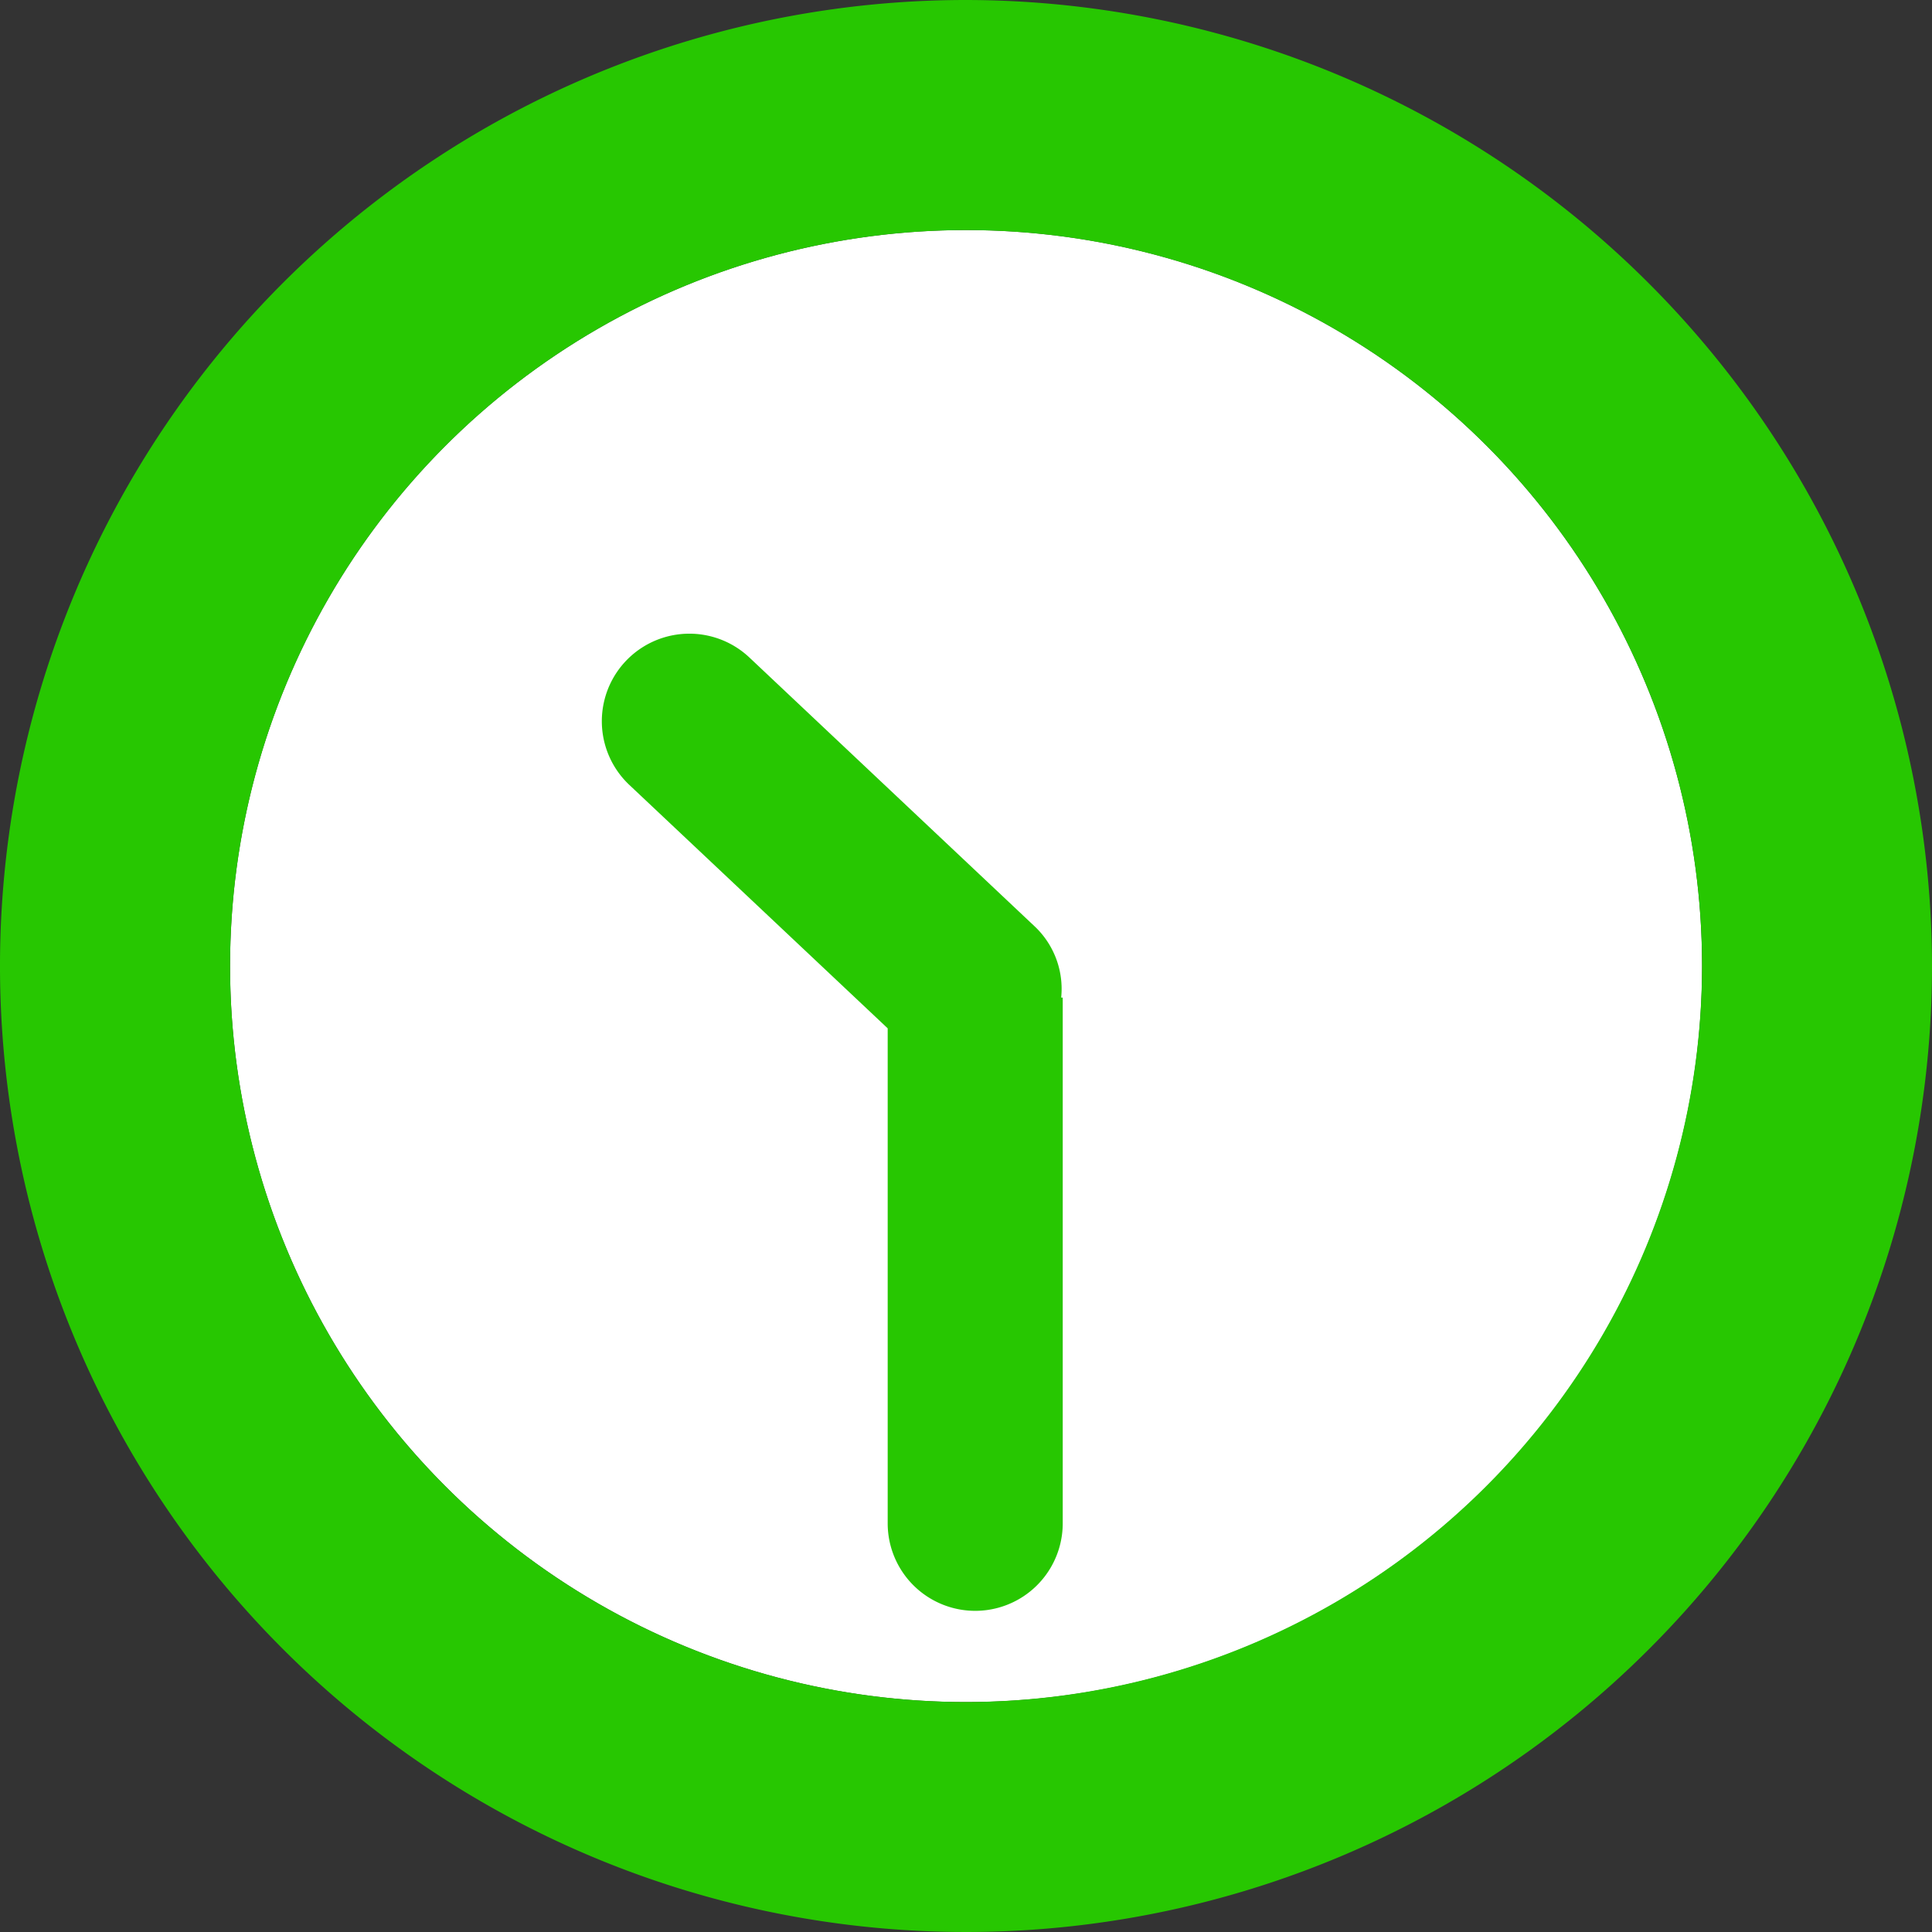
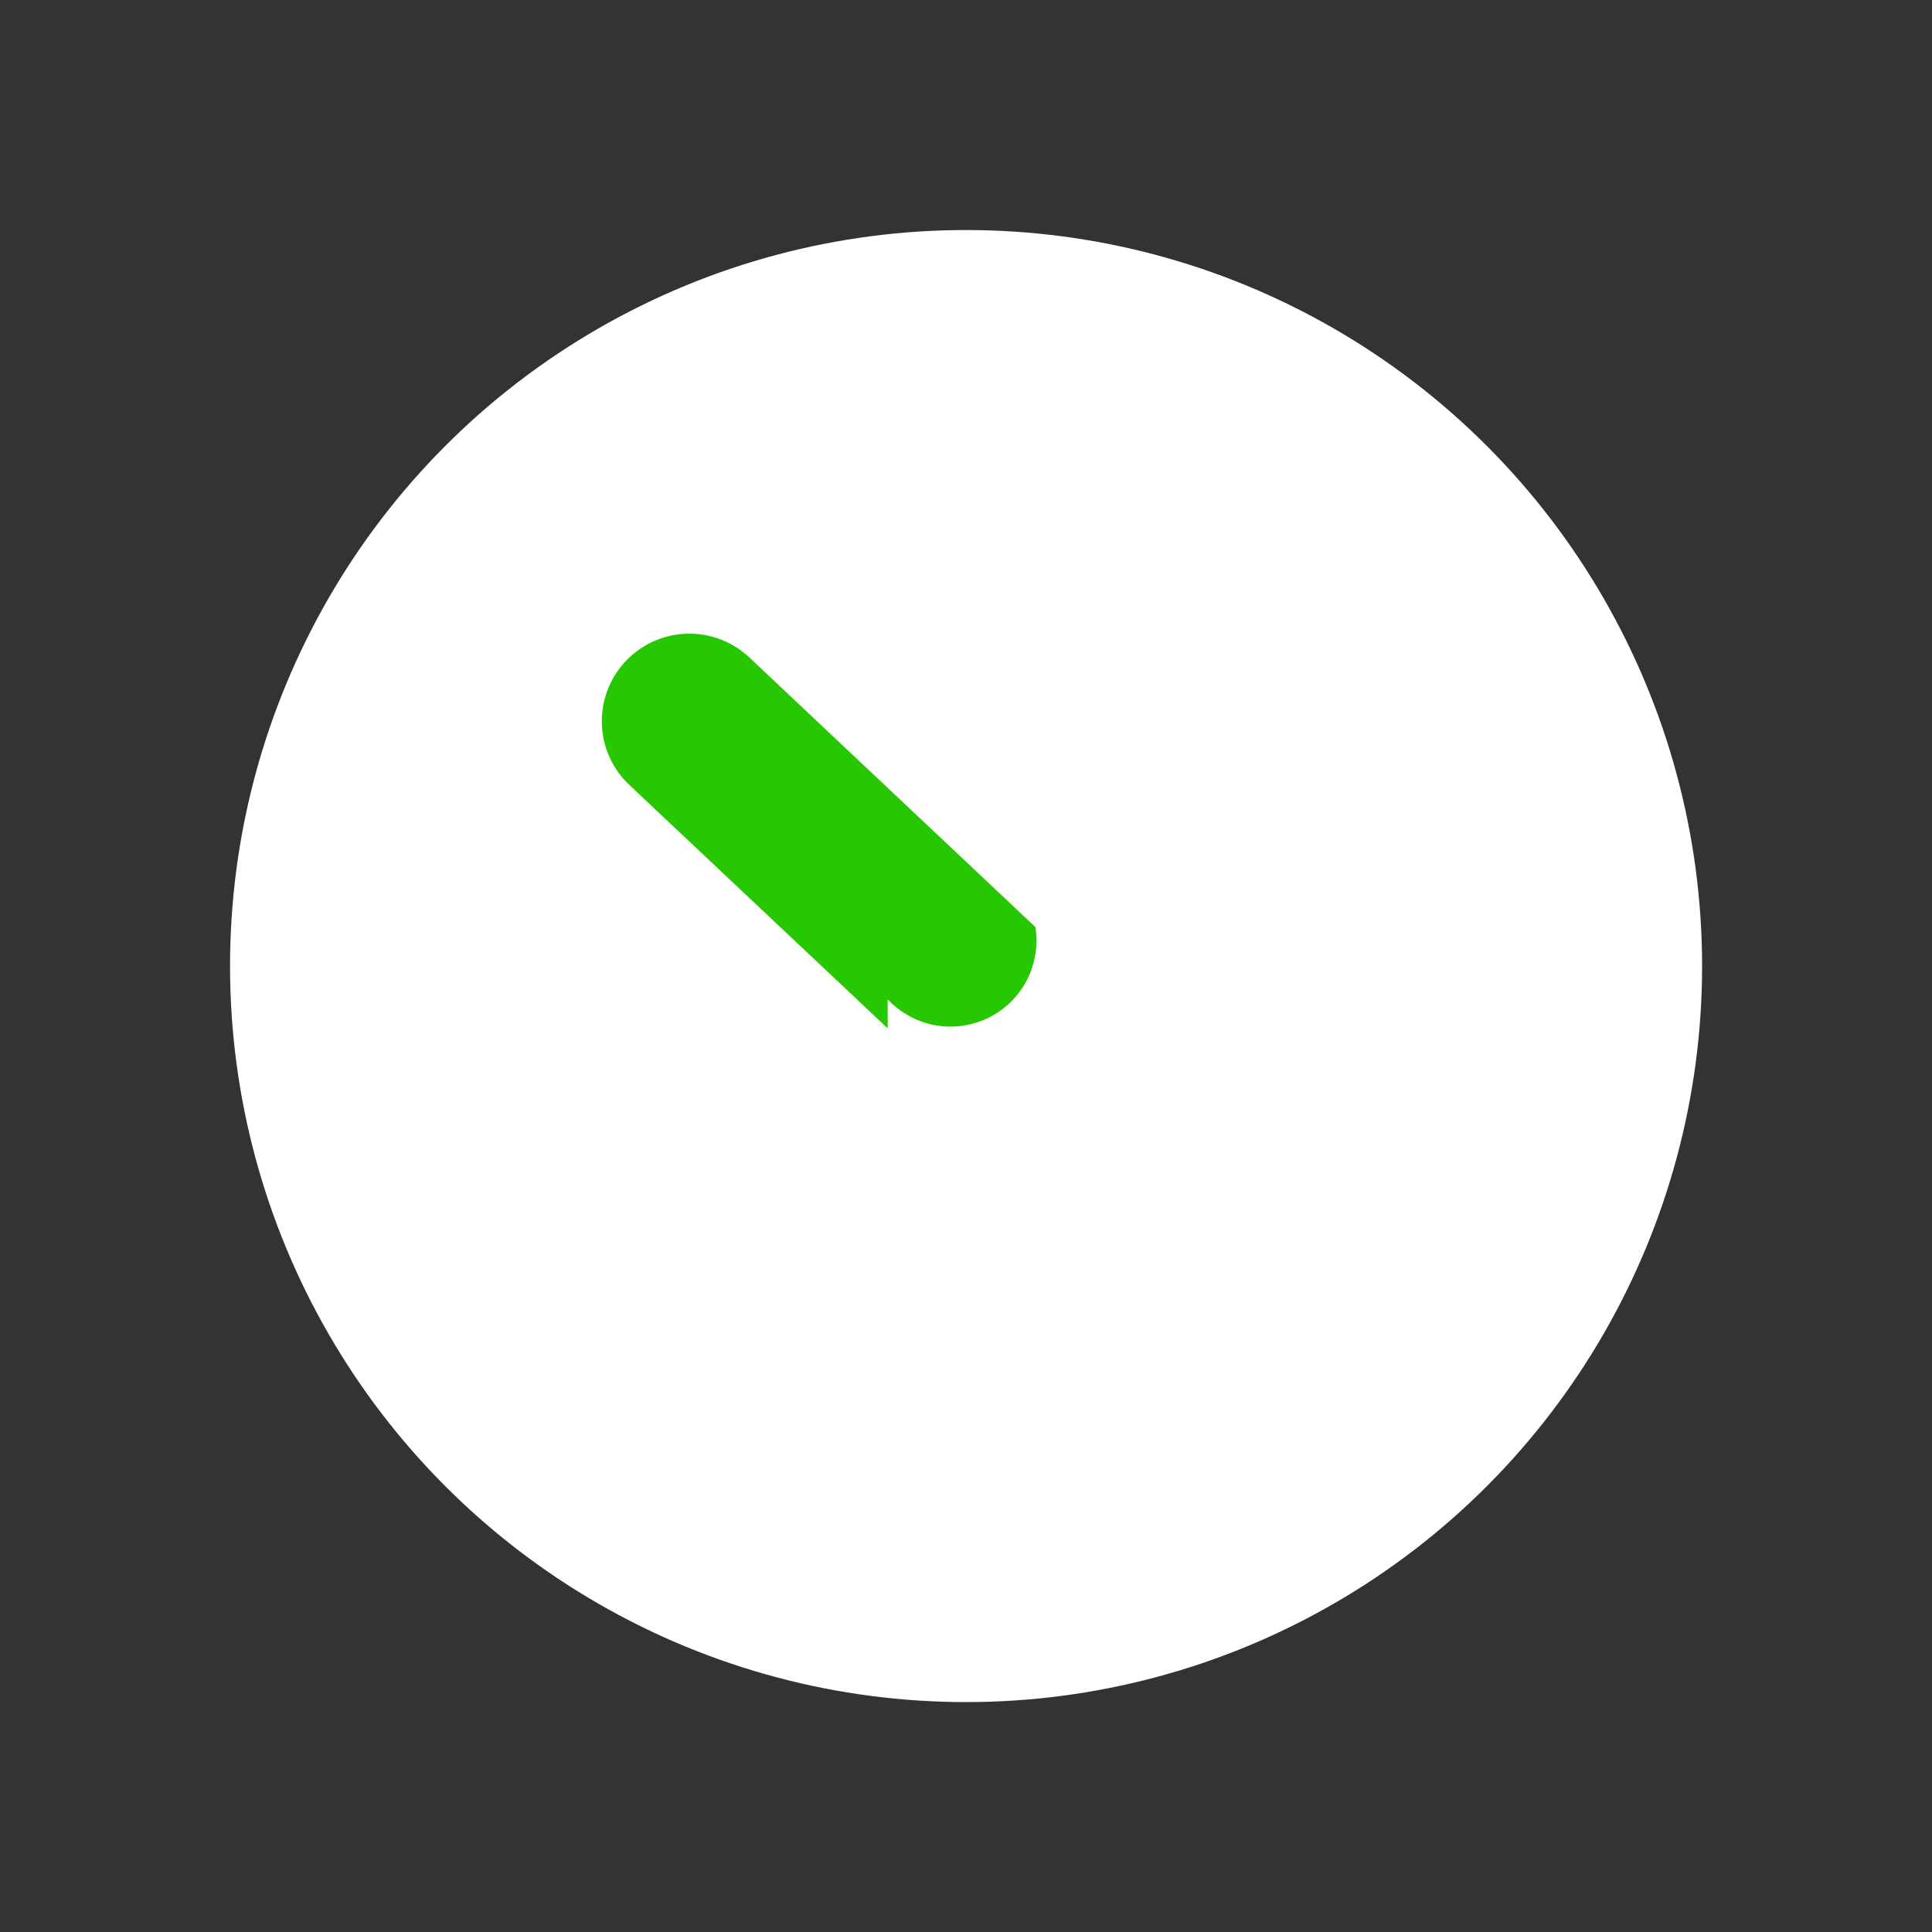
<svg xmlns="http://www.w3.org/2000/svg" width="30" height="30" viewBox="0 0 30 30">
  <rect x="0" y="0" width="30" height="30" fill="#333333" stroke="none" />
  <g id="img_1030" transform="translate(-483.79 -884.346)">
    <circle id="楕円形_87" data-name="楕円形 87" cx="11.429" cy="11.429" r="11.429" transform="translate(487.362 887.918)" fill="#fff" />
    <g id="グループ_157" data-name="グループ 157">
-       <path id="パス_189" data-name="パス 189" d="M498.79,884.346a15,15,0,1,0,15,15A15.017,15.017,0,0,0,498.79,884.346Zm0,26.429a11.428,11.428,0,1,1,11.429-11.429A11.442,11.442,0,0,1,498.79,910.775Z" fill="#27C701" />
-       <path id="パス_190" data-name="パス 190" d="M499.867,898.741l-4.439-4.184a1.359,1.359,0,0,0-1.867,1.976l4.013,3.781V908a1.359,1.359,0,0,0,2.718,0v-8.164h-.024A1.334,1.334,0,0,0,499.867,898.741Z" fill="#27C701" />
+       <path id="パス_190" data-name="パス 190" d="M499.867,898.741l-4.439-4.184a1.359,1.359,0,0,0-1.867,1.976l4.013,3.781V908v-8.164h-.024A1.334,1.334,0,0,0,499.867,898.741Z" fill="#27C701" />
    </g>
  </g>
</svg>